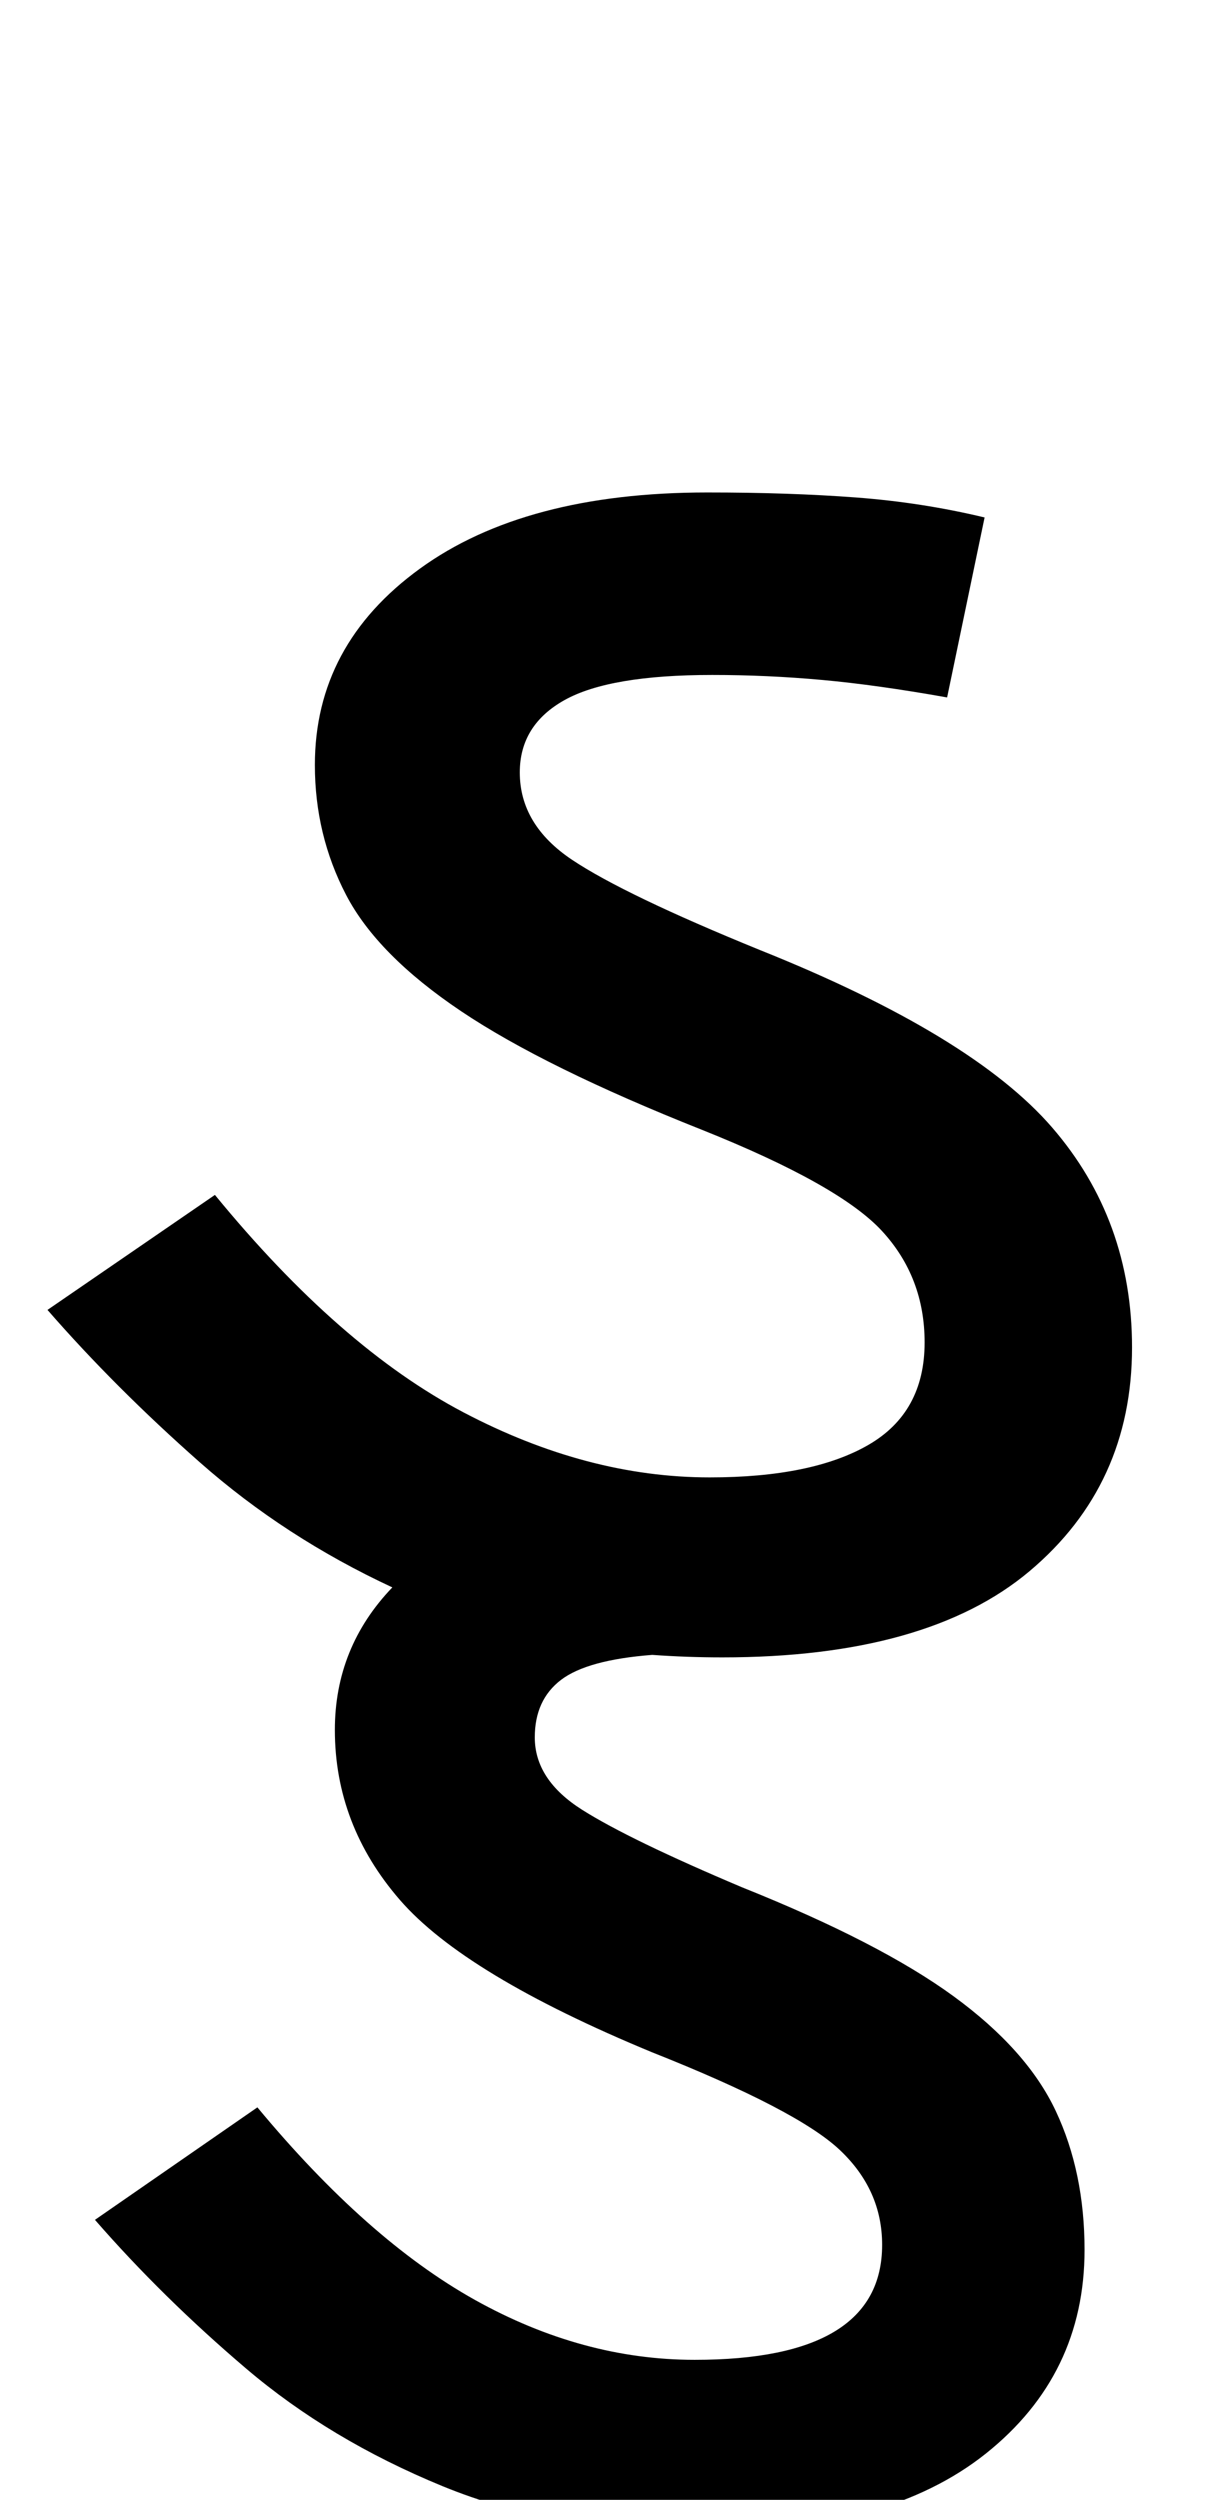
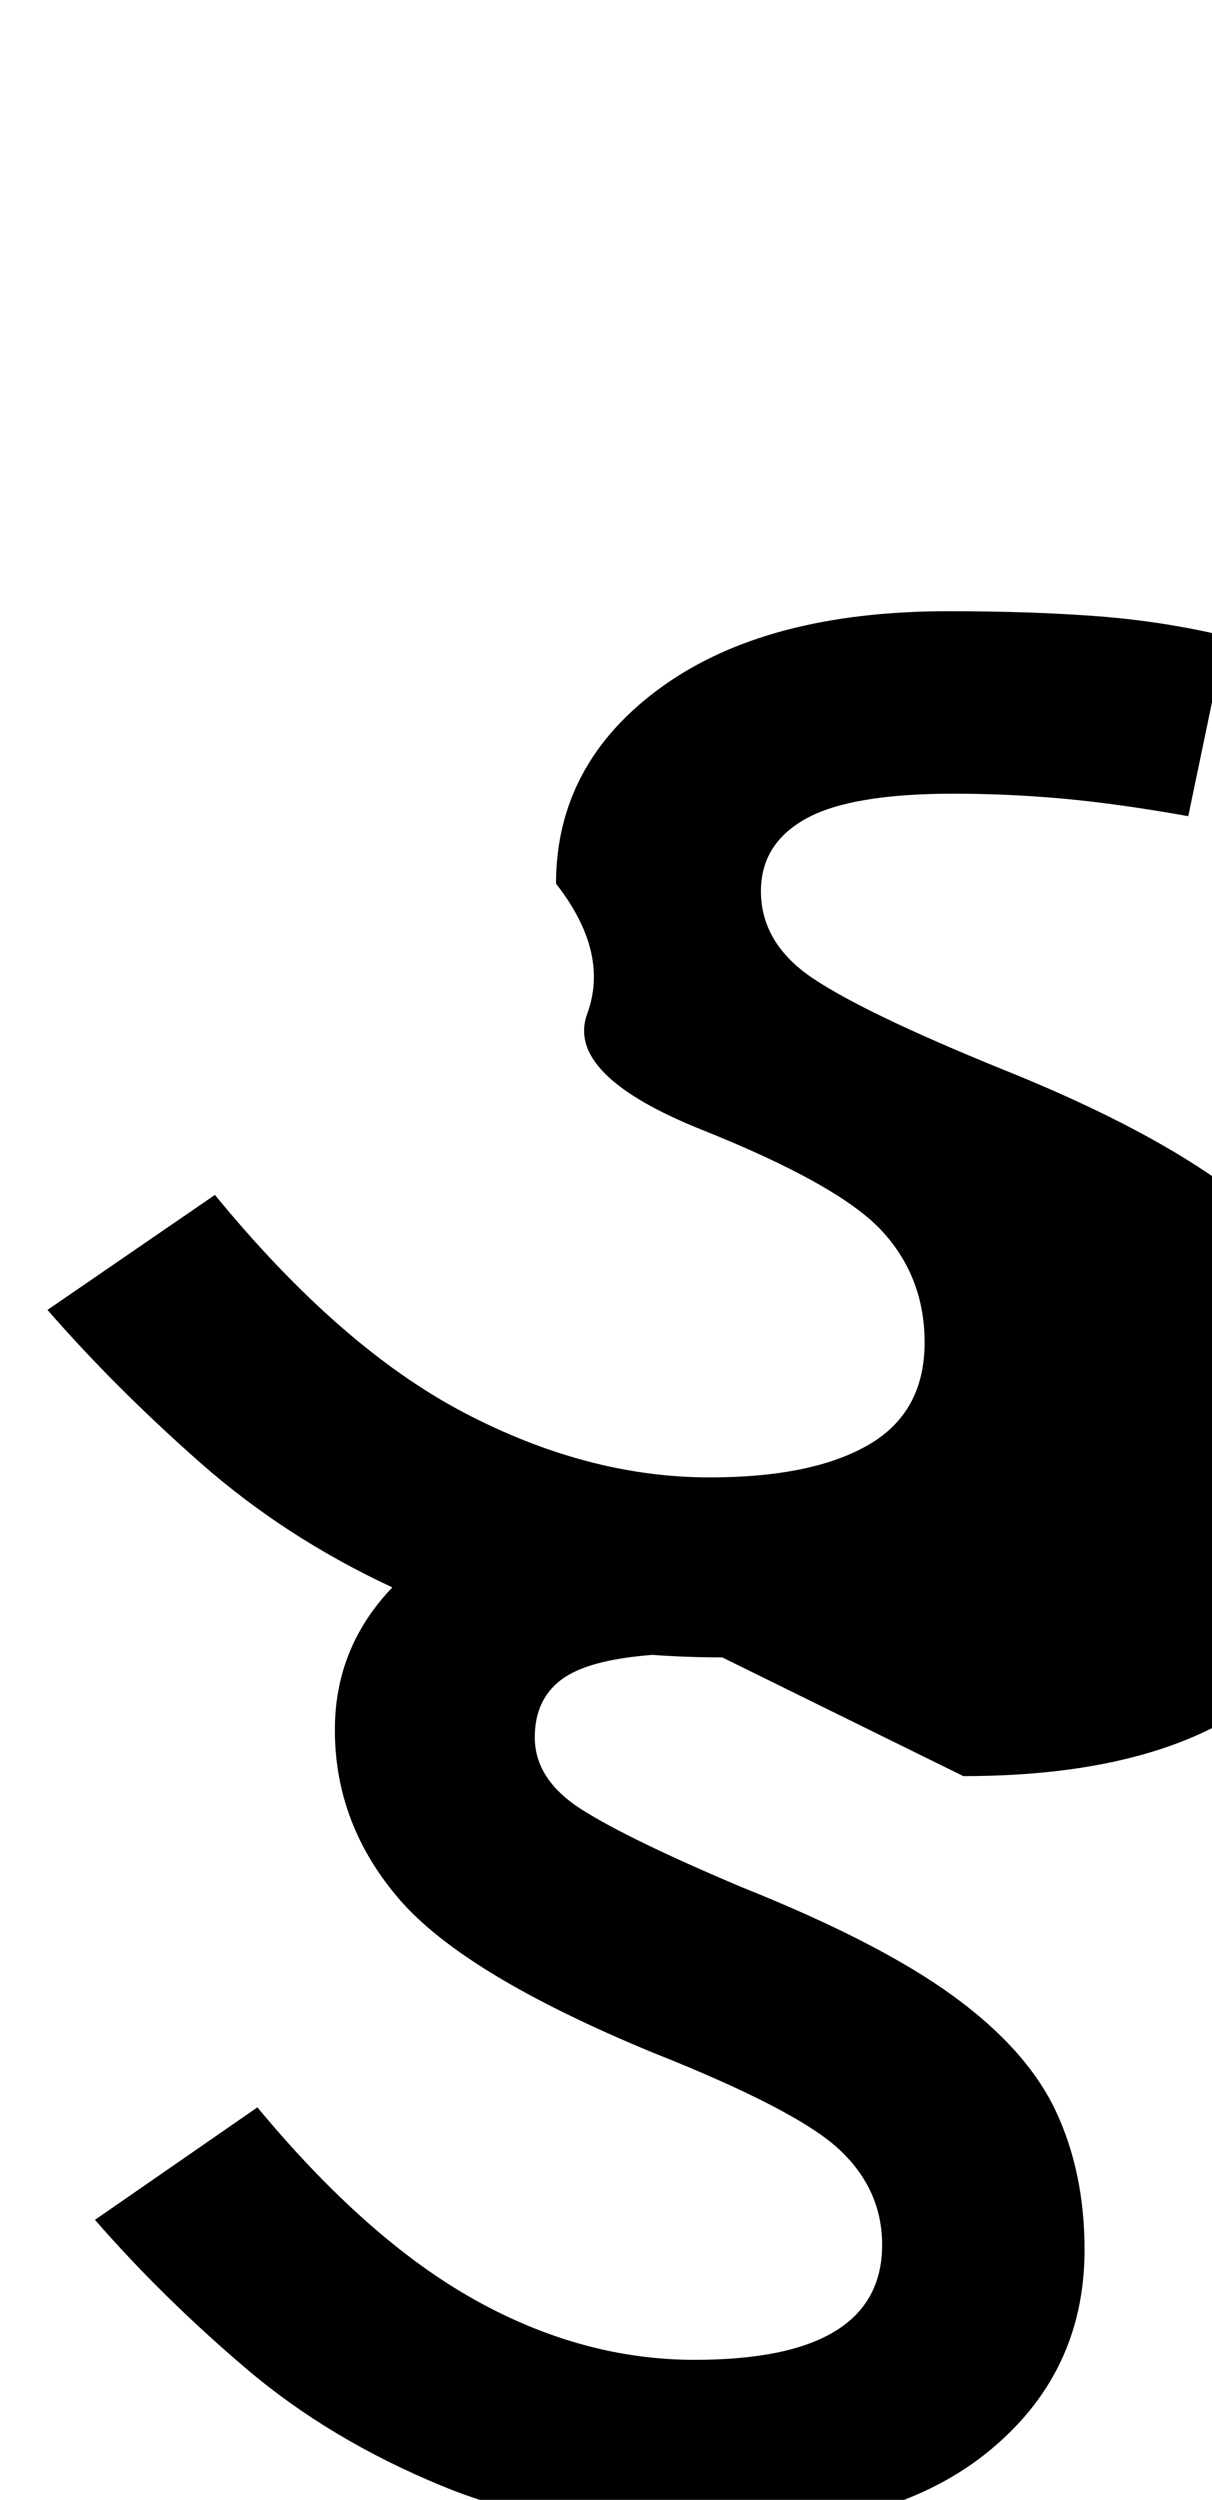
<svg xmlns="http://www.w3.org/2000/svg" version="1.1" viewBox="-10 0 485 1000">
-   <path fill="currentColor" d="M279 663q-14 0 -28 -1q-26 2 -36.5 10t-10.5 23q0 17 19 29t64 31q55 22 84.5 43.5t41 46t11.5 55.5q0 50 -39.5 81.5t-113.5 31.5q-59 0 -104 -18.5t-78.5 -47t-60.5 -59.5l65 -45q44 53 87 77t88 24q75 0 75 -46q0 -22 -17 -38t-75 -39q-75 -31 -101 -61t-26 -68 q0 -33 23 -57q-43 -20 -77 -50t-61 -61l67 -46q50 61 99.5 87t98.5 26q41 0 63.5 -13t22.5 -41q0 -26 -17 -44.5t-72 -40.5q-63 -25 -96.5 -47.5t-46 -46.5t-12.5 -52q0 -48 42 -78.5t115 -30.5q33 0 59.5 2t51.5 8l-15 72q-28 -5 -50 -7t-44 -2q-41 0 -59 10t-18 29 q0 21 21 35t75 36q85 34 117 71t32 88q0 55 -41 89.5t-123 34.5z" />
+   <path fill="currentColor" d="M279 663q-14 0 -28 -1q-26 2 -36.5 10t-10.5 23q0 17 19 29t64 31q55 22 84.5 43.5t41 46t11.5 55.5q0 50 -39.5 81.5t-113.5 31.5q-59 0 -104 -18.5t-78.5 -47t-60.5 -59.5l65 -45q44 53 87 77t88 24q75 0 75 -46q0 -22 -17 -38t-75 -39q-75 -31 -101 -61t-26 -68 q0 -33 23 -57q-43 -20 -77 -50t-61 -61l67 -46q50 61 99.5 87t98.5 26q41 0 63.5 -13t22.5 -41q0 -26 -17 -44.5t-72 -40.5t-46 -46.5t-12.5 -52q0 -48 42 -78.5t115 -30.5q33 0 59.5 2t51.5 8l-15 72q-28 -5 -50 -7t-44 -2q-41 0 -59 10t-18 29 q0 21 21 35t75 36q85 34 117 71t32 88q0 55 -41 89.5t-123 34.5z" />
</svg>